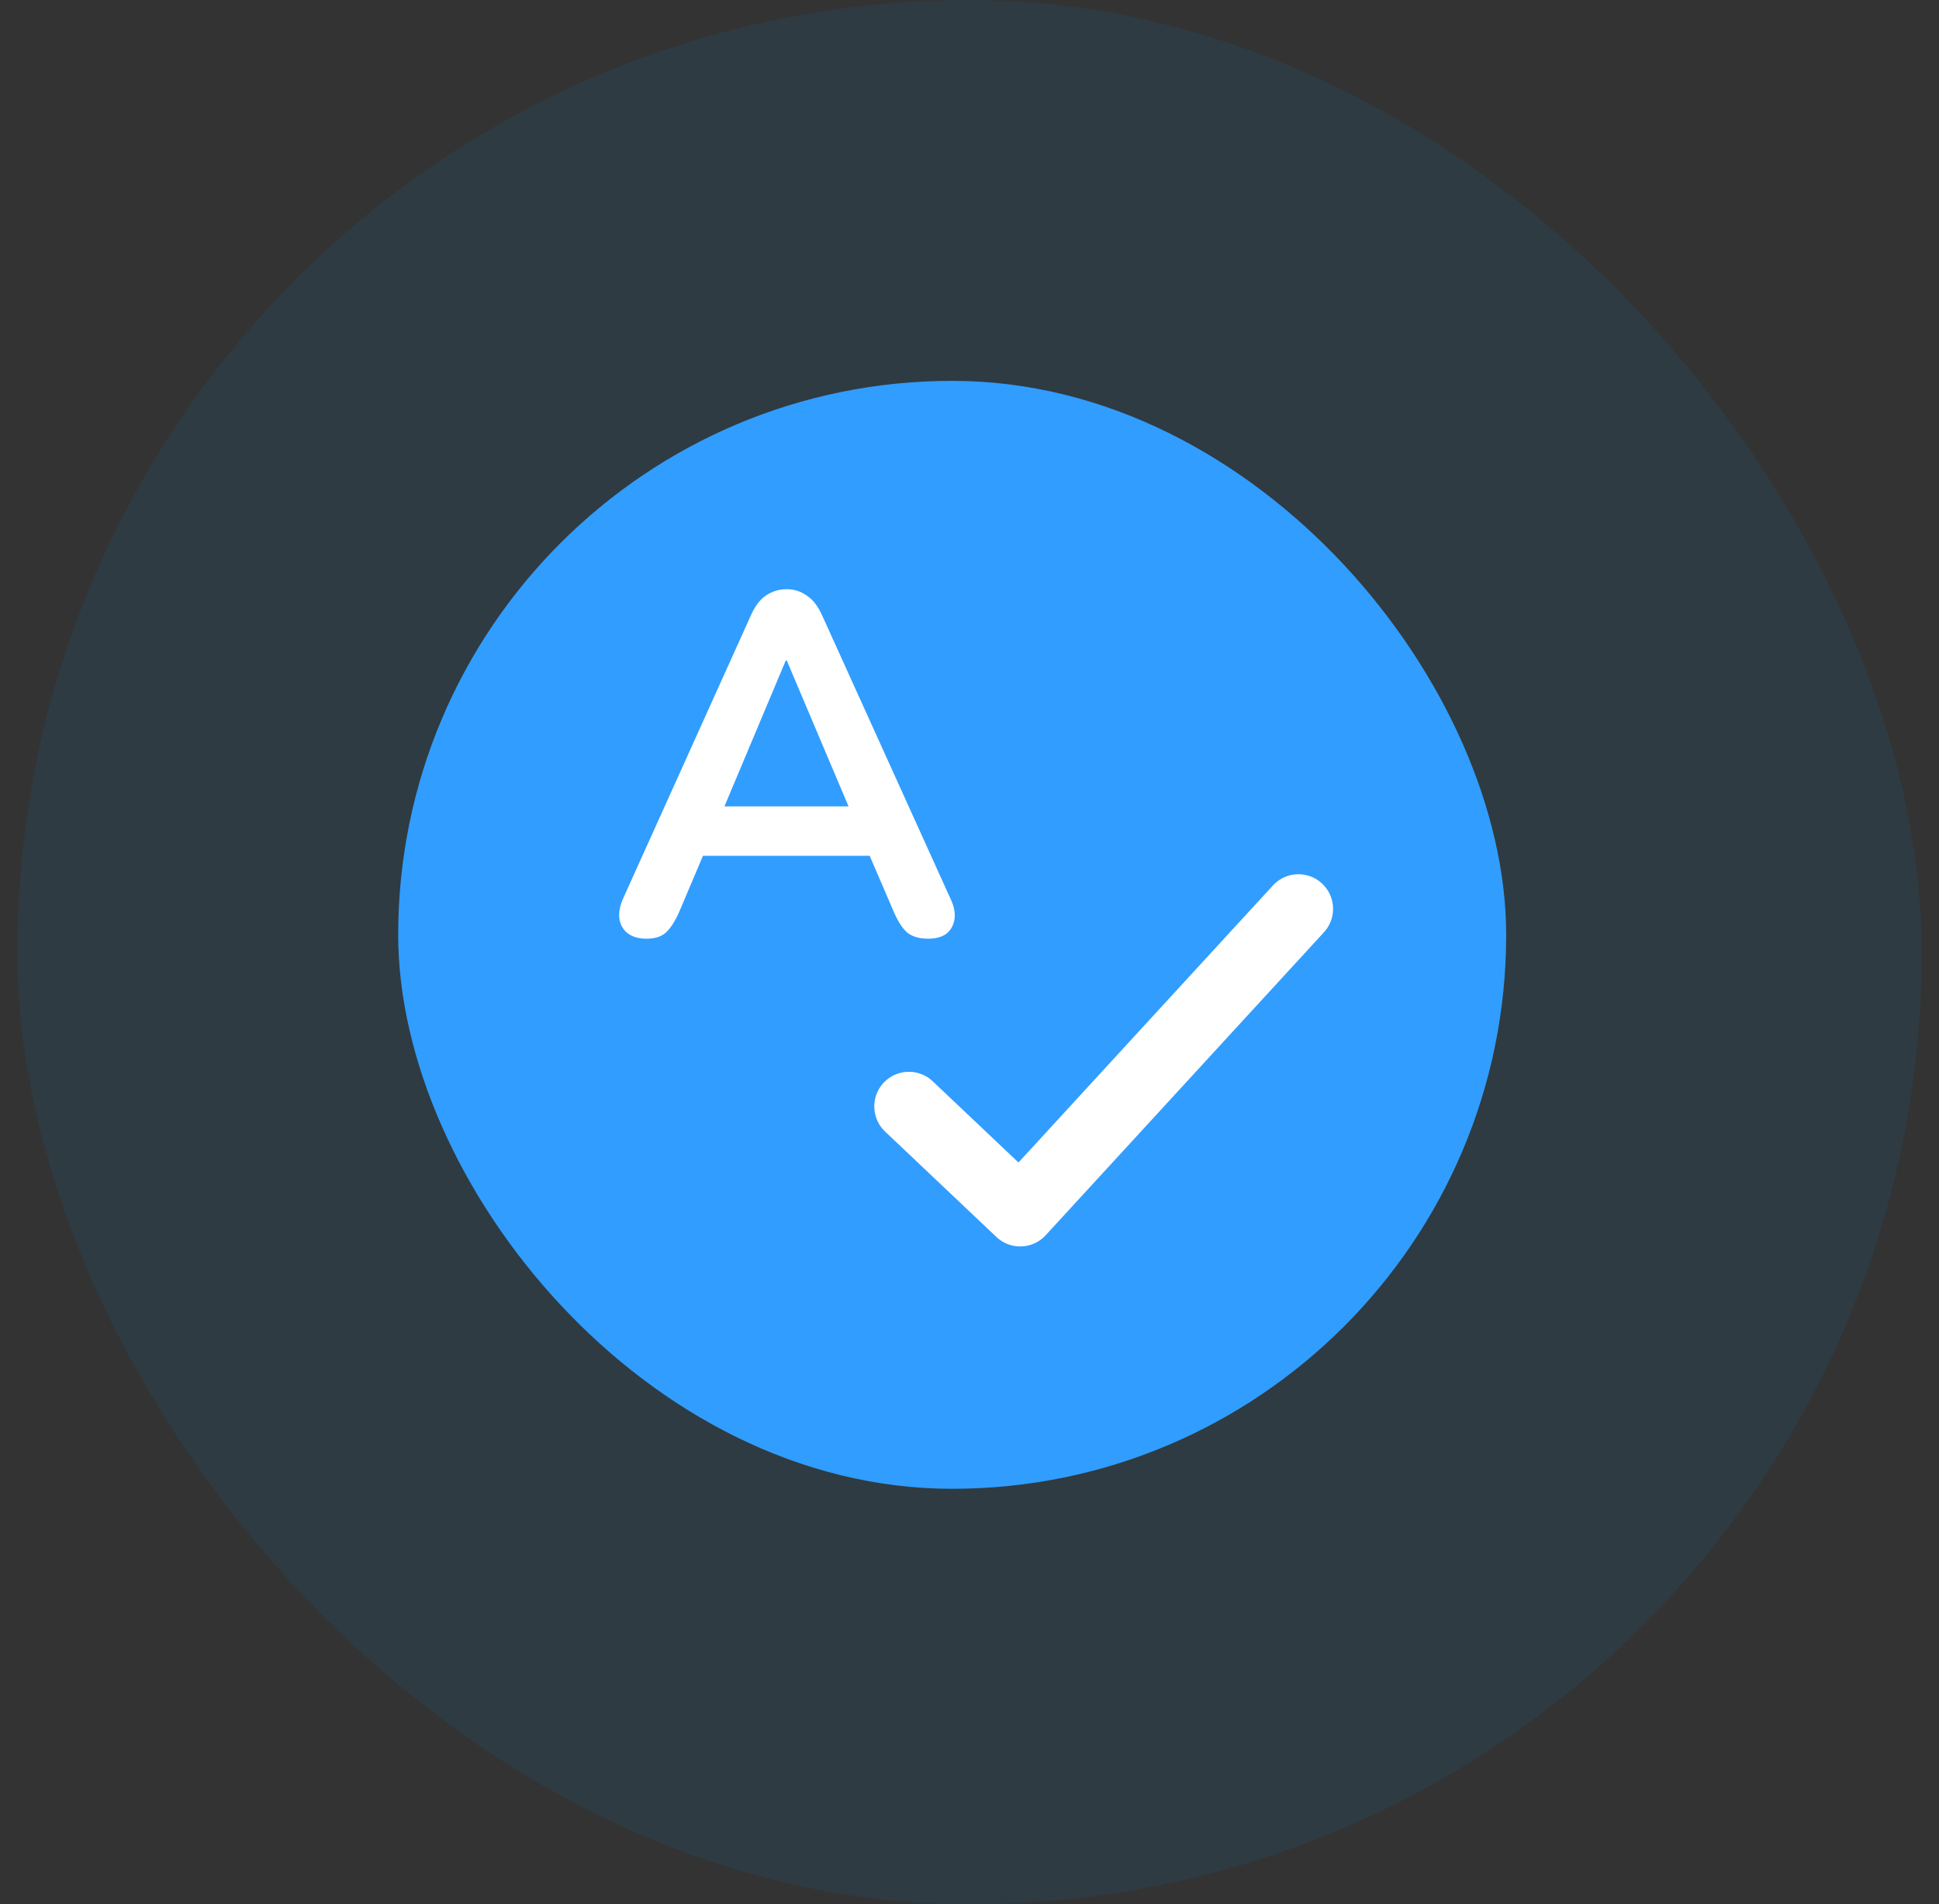
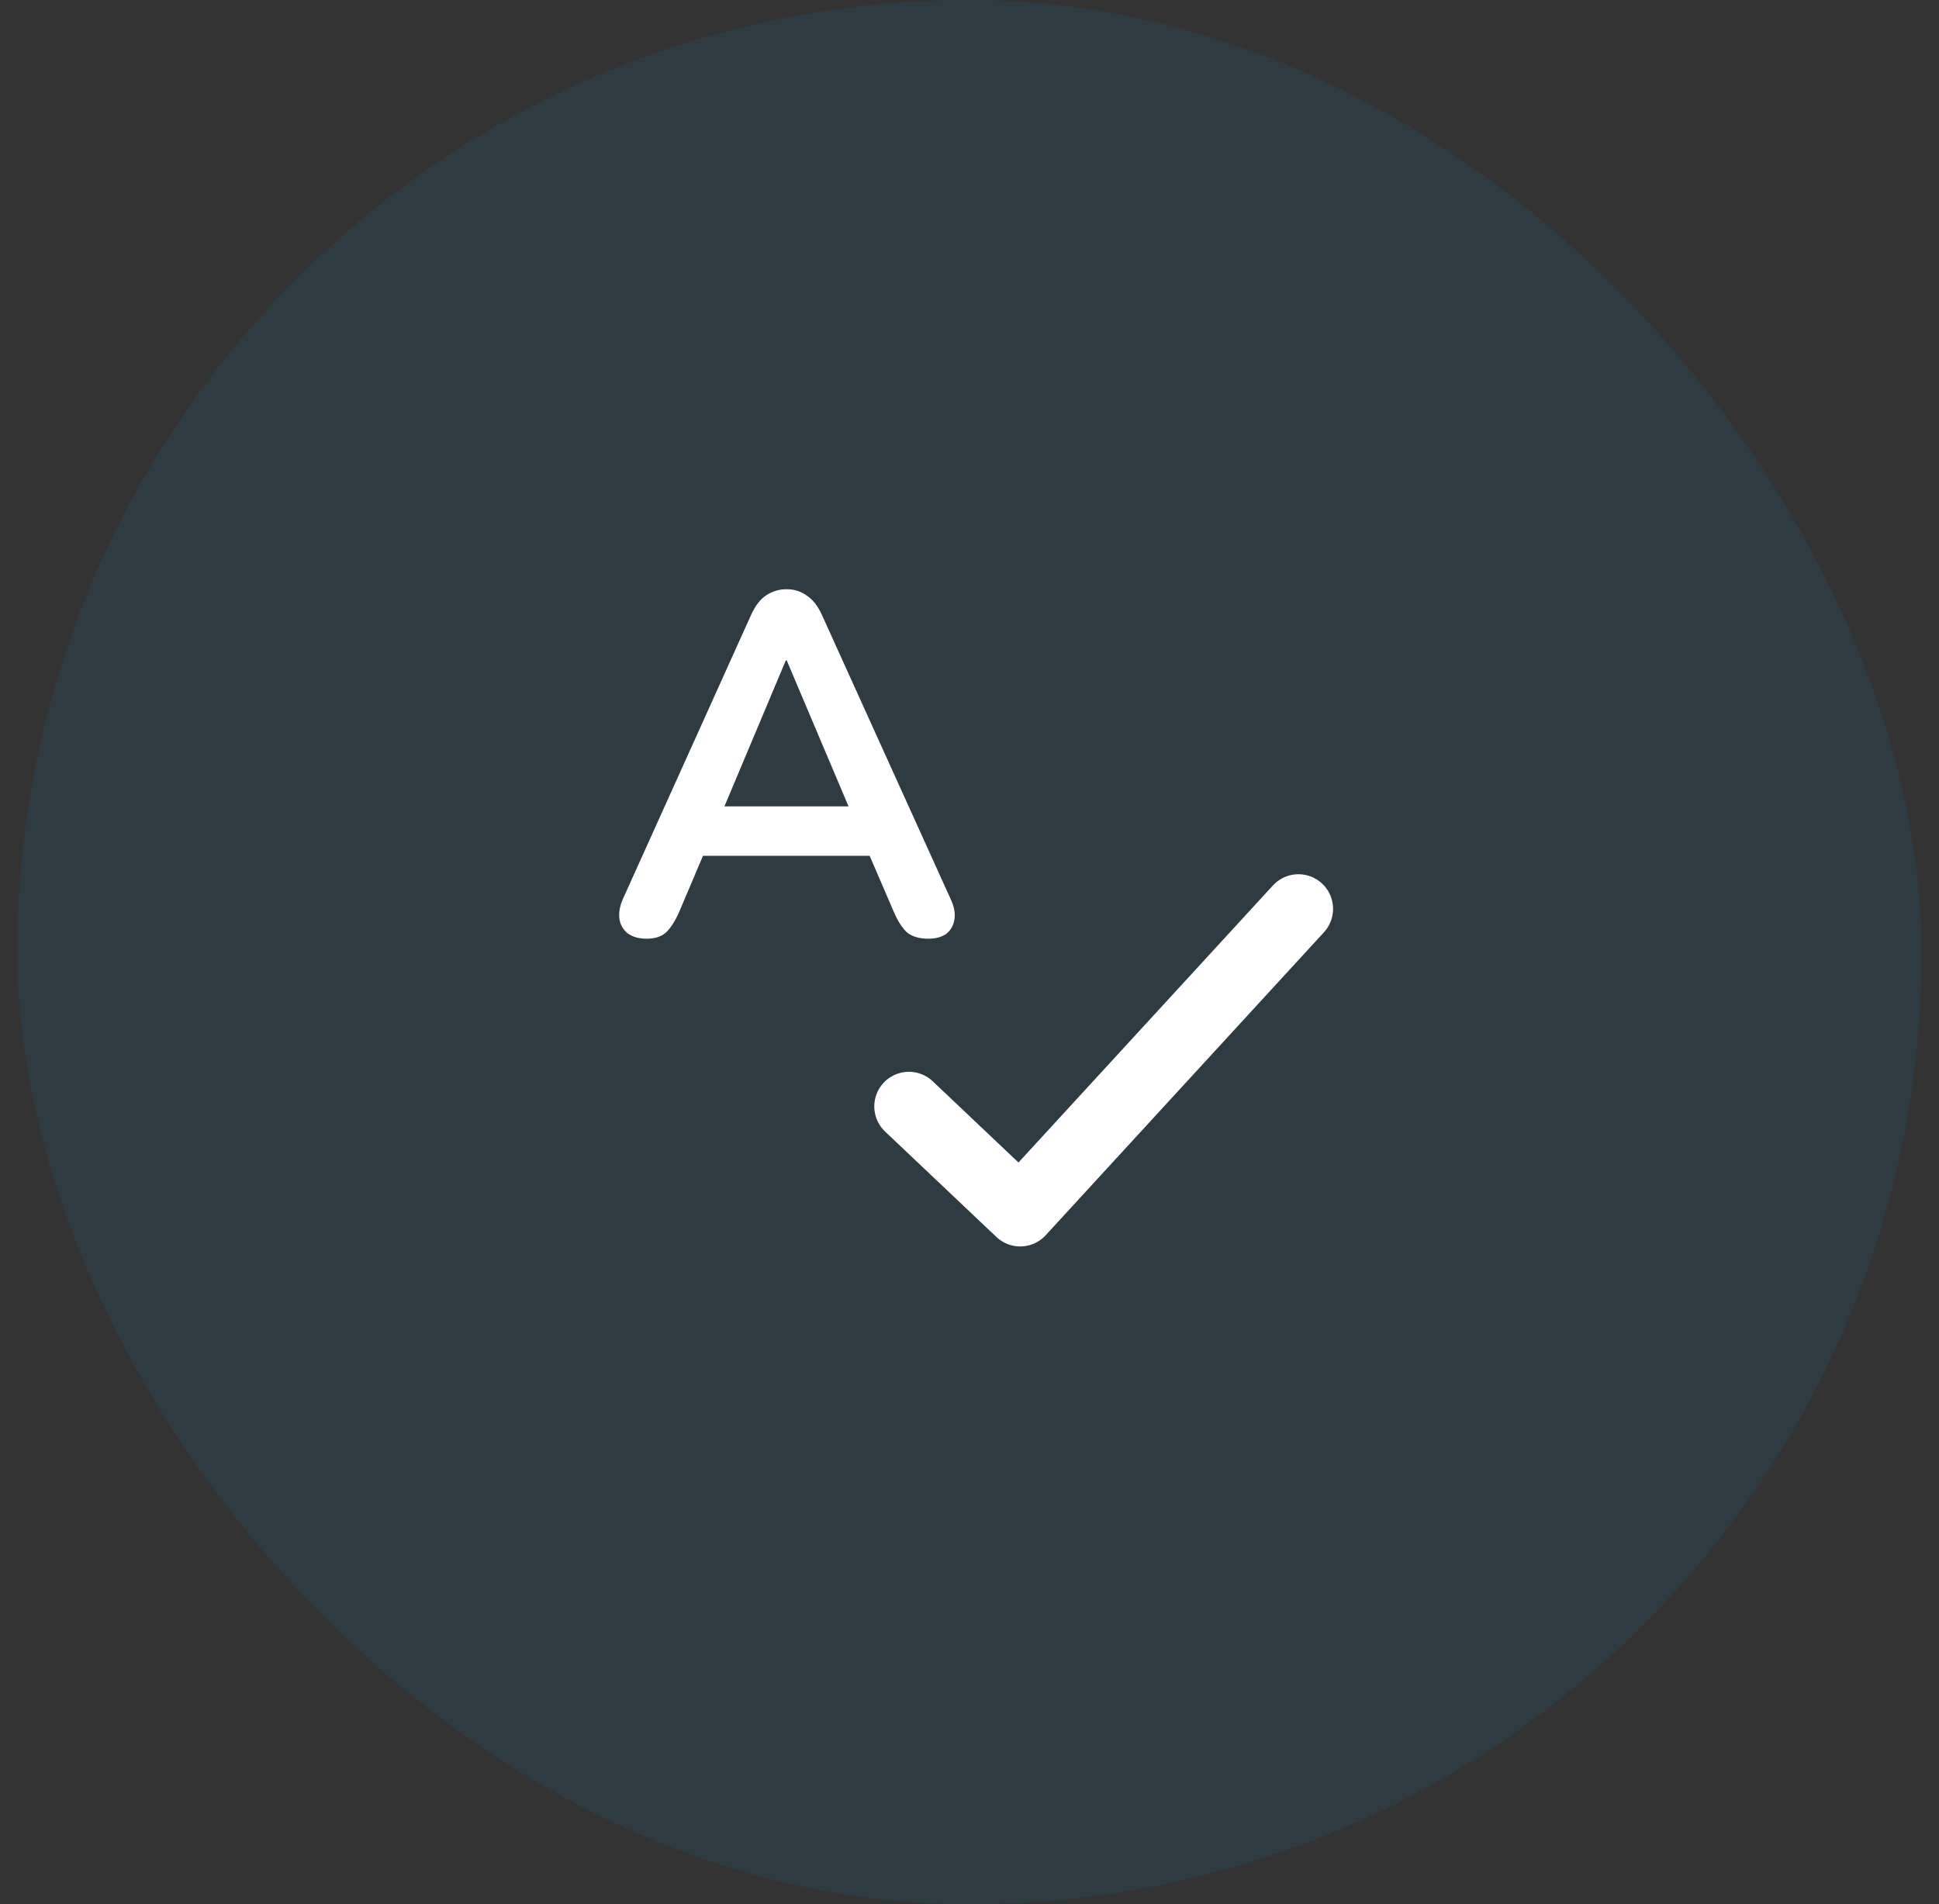
<svg xmlns="http://www.w3.org/2000/svg" width="56" height="55" viewBox="0 0 56 55" fill="none">
  <rect x="0" y="0" width="56" height="55" fill="#333333" stroke="none" />
  <rect x="0.5" width="55" height="55" rx="27.5" fill="#0288D1" fill-opacity="0.1" />
-   <rect x="11.5" y="11" width="32" height="32" rx="16" fill="#319DFF" />
  <path d="M18.676 27.112C18.452 27.112 18.27 27.061 18.13 26.958C17.999 26.855 17.92 26.72 17.892 26.552C17.864 26.375 17.896 26.179 17.99 25.964L21.686 17.774C21.807 17.503 21.952 17.312 22.12 17.2C22.297 17.079 22.498 17.018 22.722 17.018C22.936 17.018 23.128 17.079 23.296 17.2C23.473 17.312 23.622 17.503 23.744 17.774L27.454 25.964C27.556 26.179 27.594 26.375 27.566 26.552C27.538 26.729 27.458 26.869 27.328 26.972C27.197 27.065 27.024 27.112 26.81 27.112C26.548 27.112 26.343 27.051 26.194 26.93C26.054 26.799 25.928 26.603 25.816 26.342L24.906 24.228L25.662 24.718H19.754L20.51 24.228L19.614 26.342C19.492 26.613 19.366 26.809 19.236 26.93C19.105 27.051 18.918 27.112 18.676 27.112ZM22.694 19.076L20.734 23.738L20.37 23.29H25.046L24.696 23.738L22.722 19.076H22.694Z" fill="white" />
  <path d="M26.25 31.956L29.464 35L37.5 26.25" stroke="white" stroke-width="2" stroke-linecap="round" stroke-linejoin="round" />
</svg>